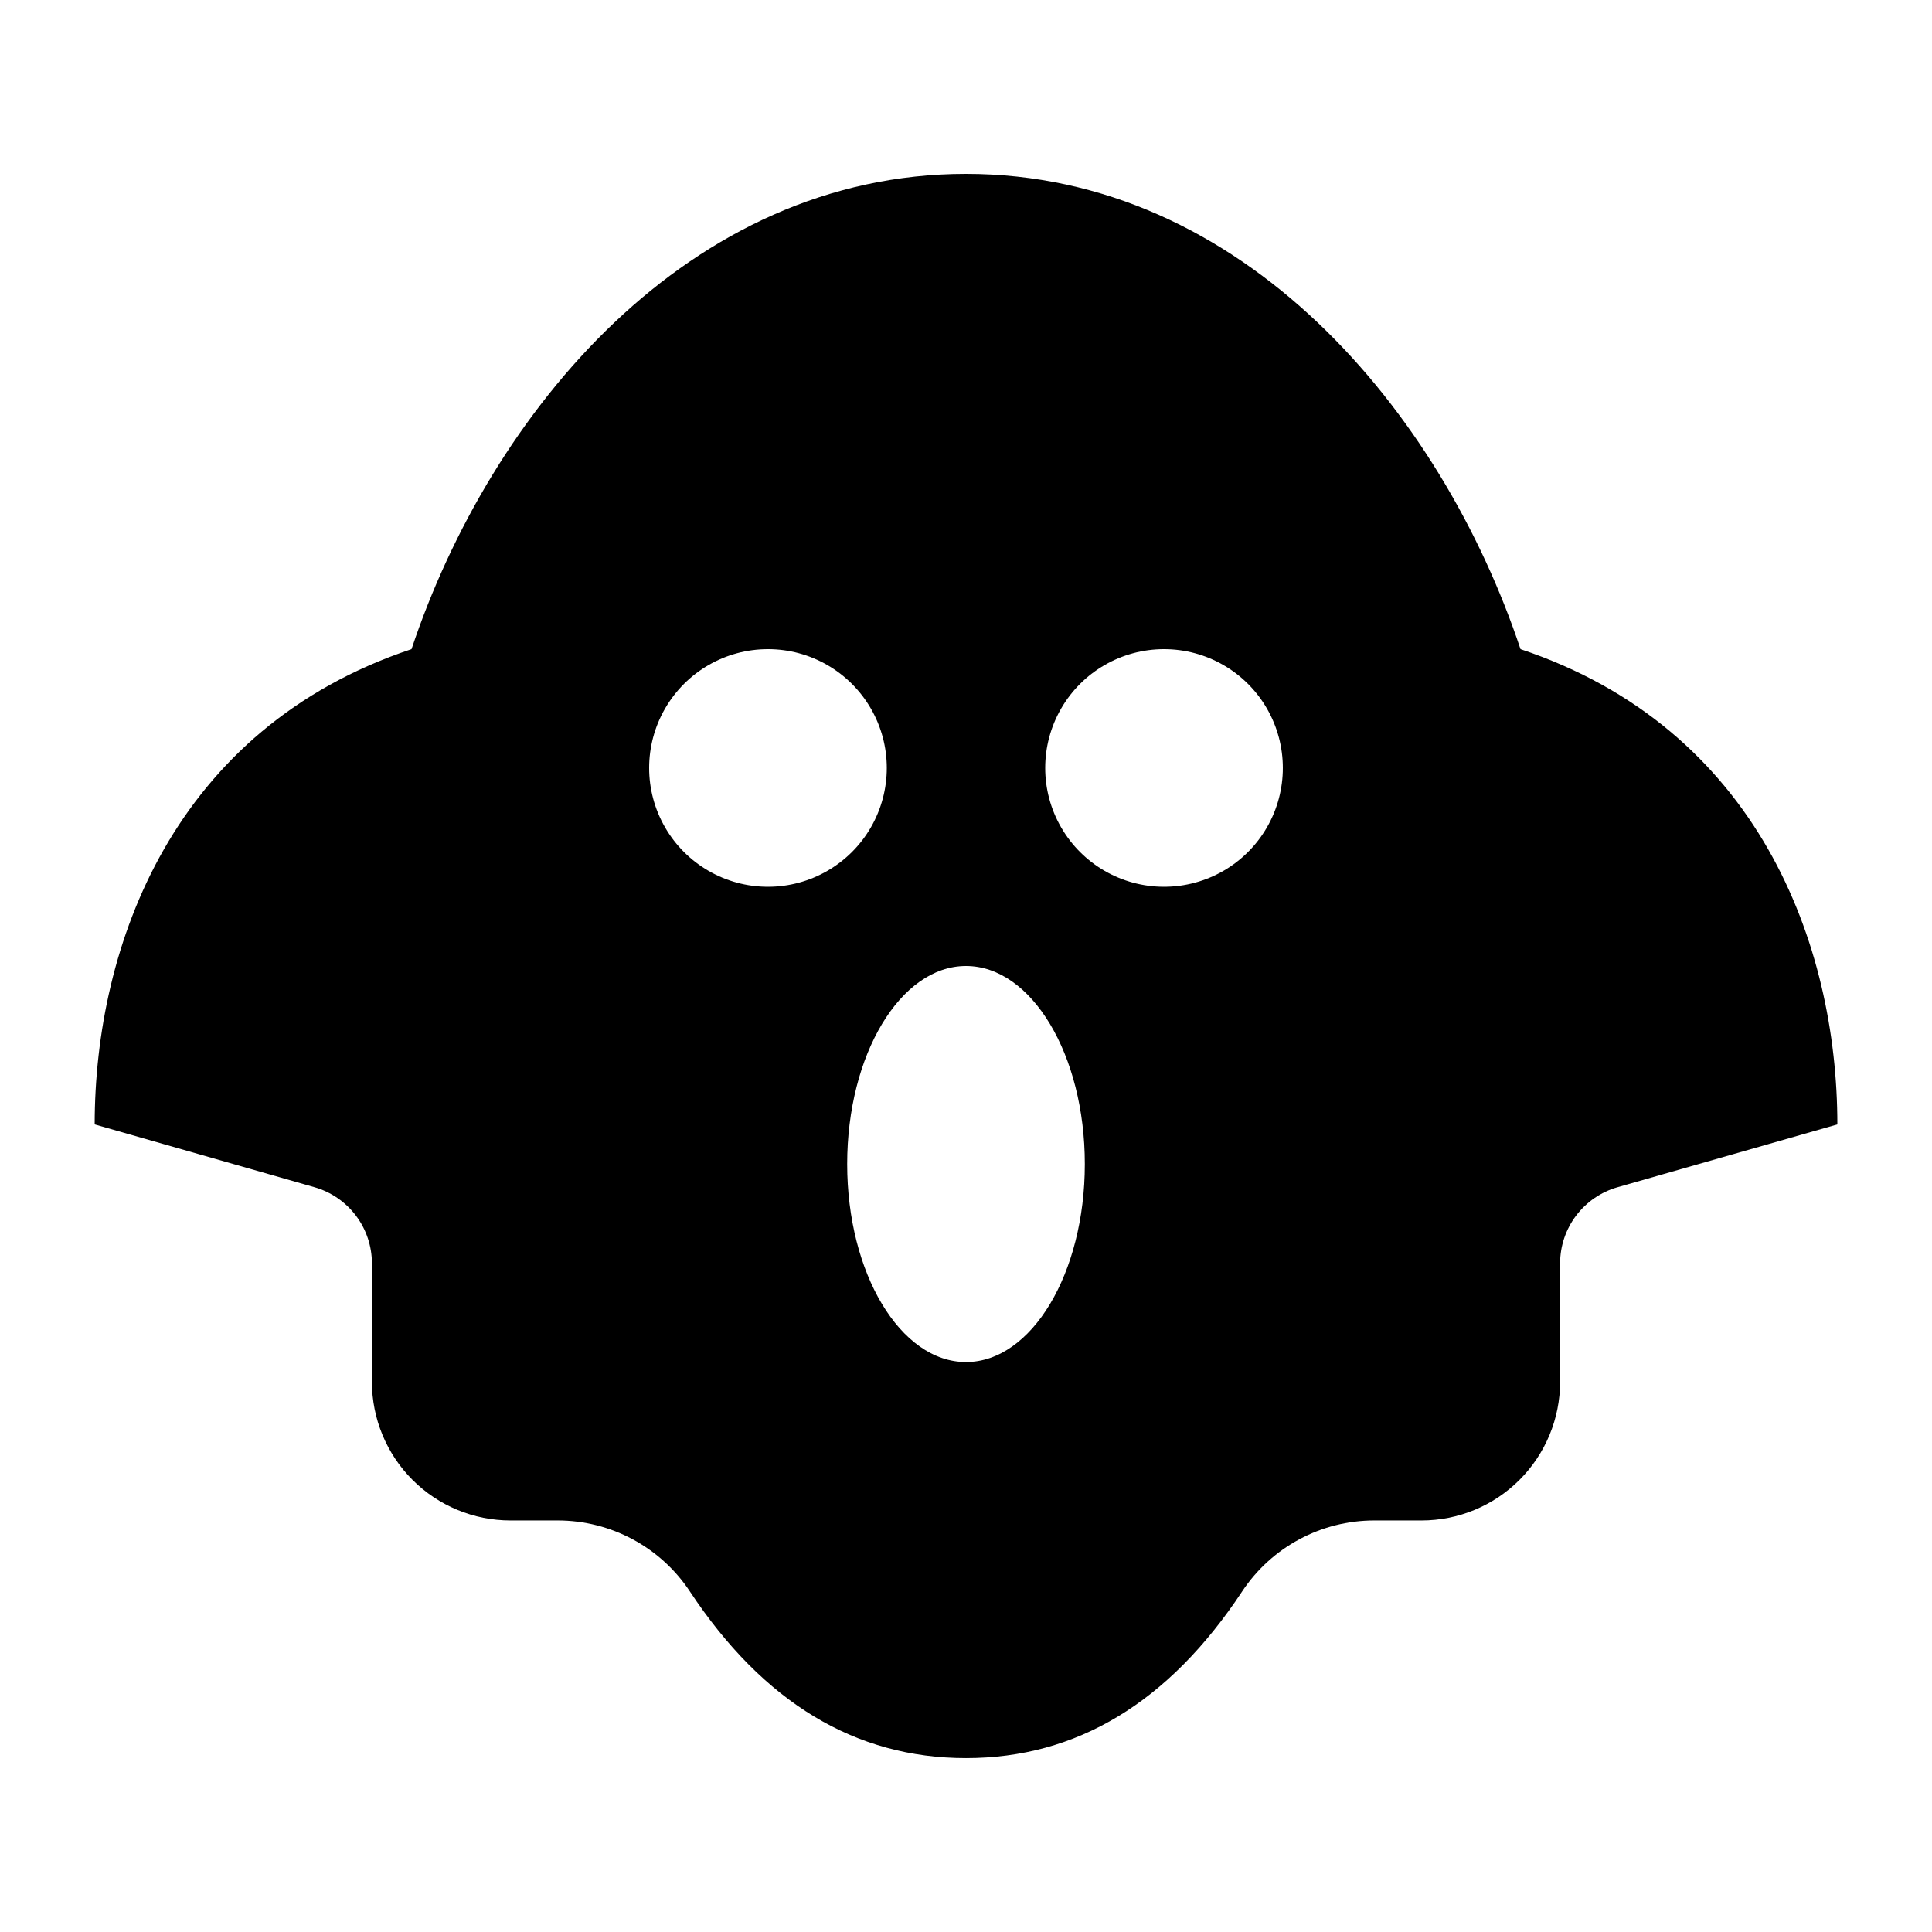
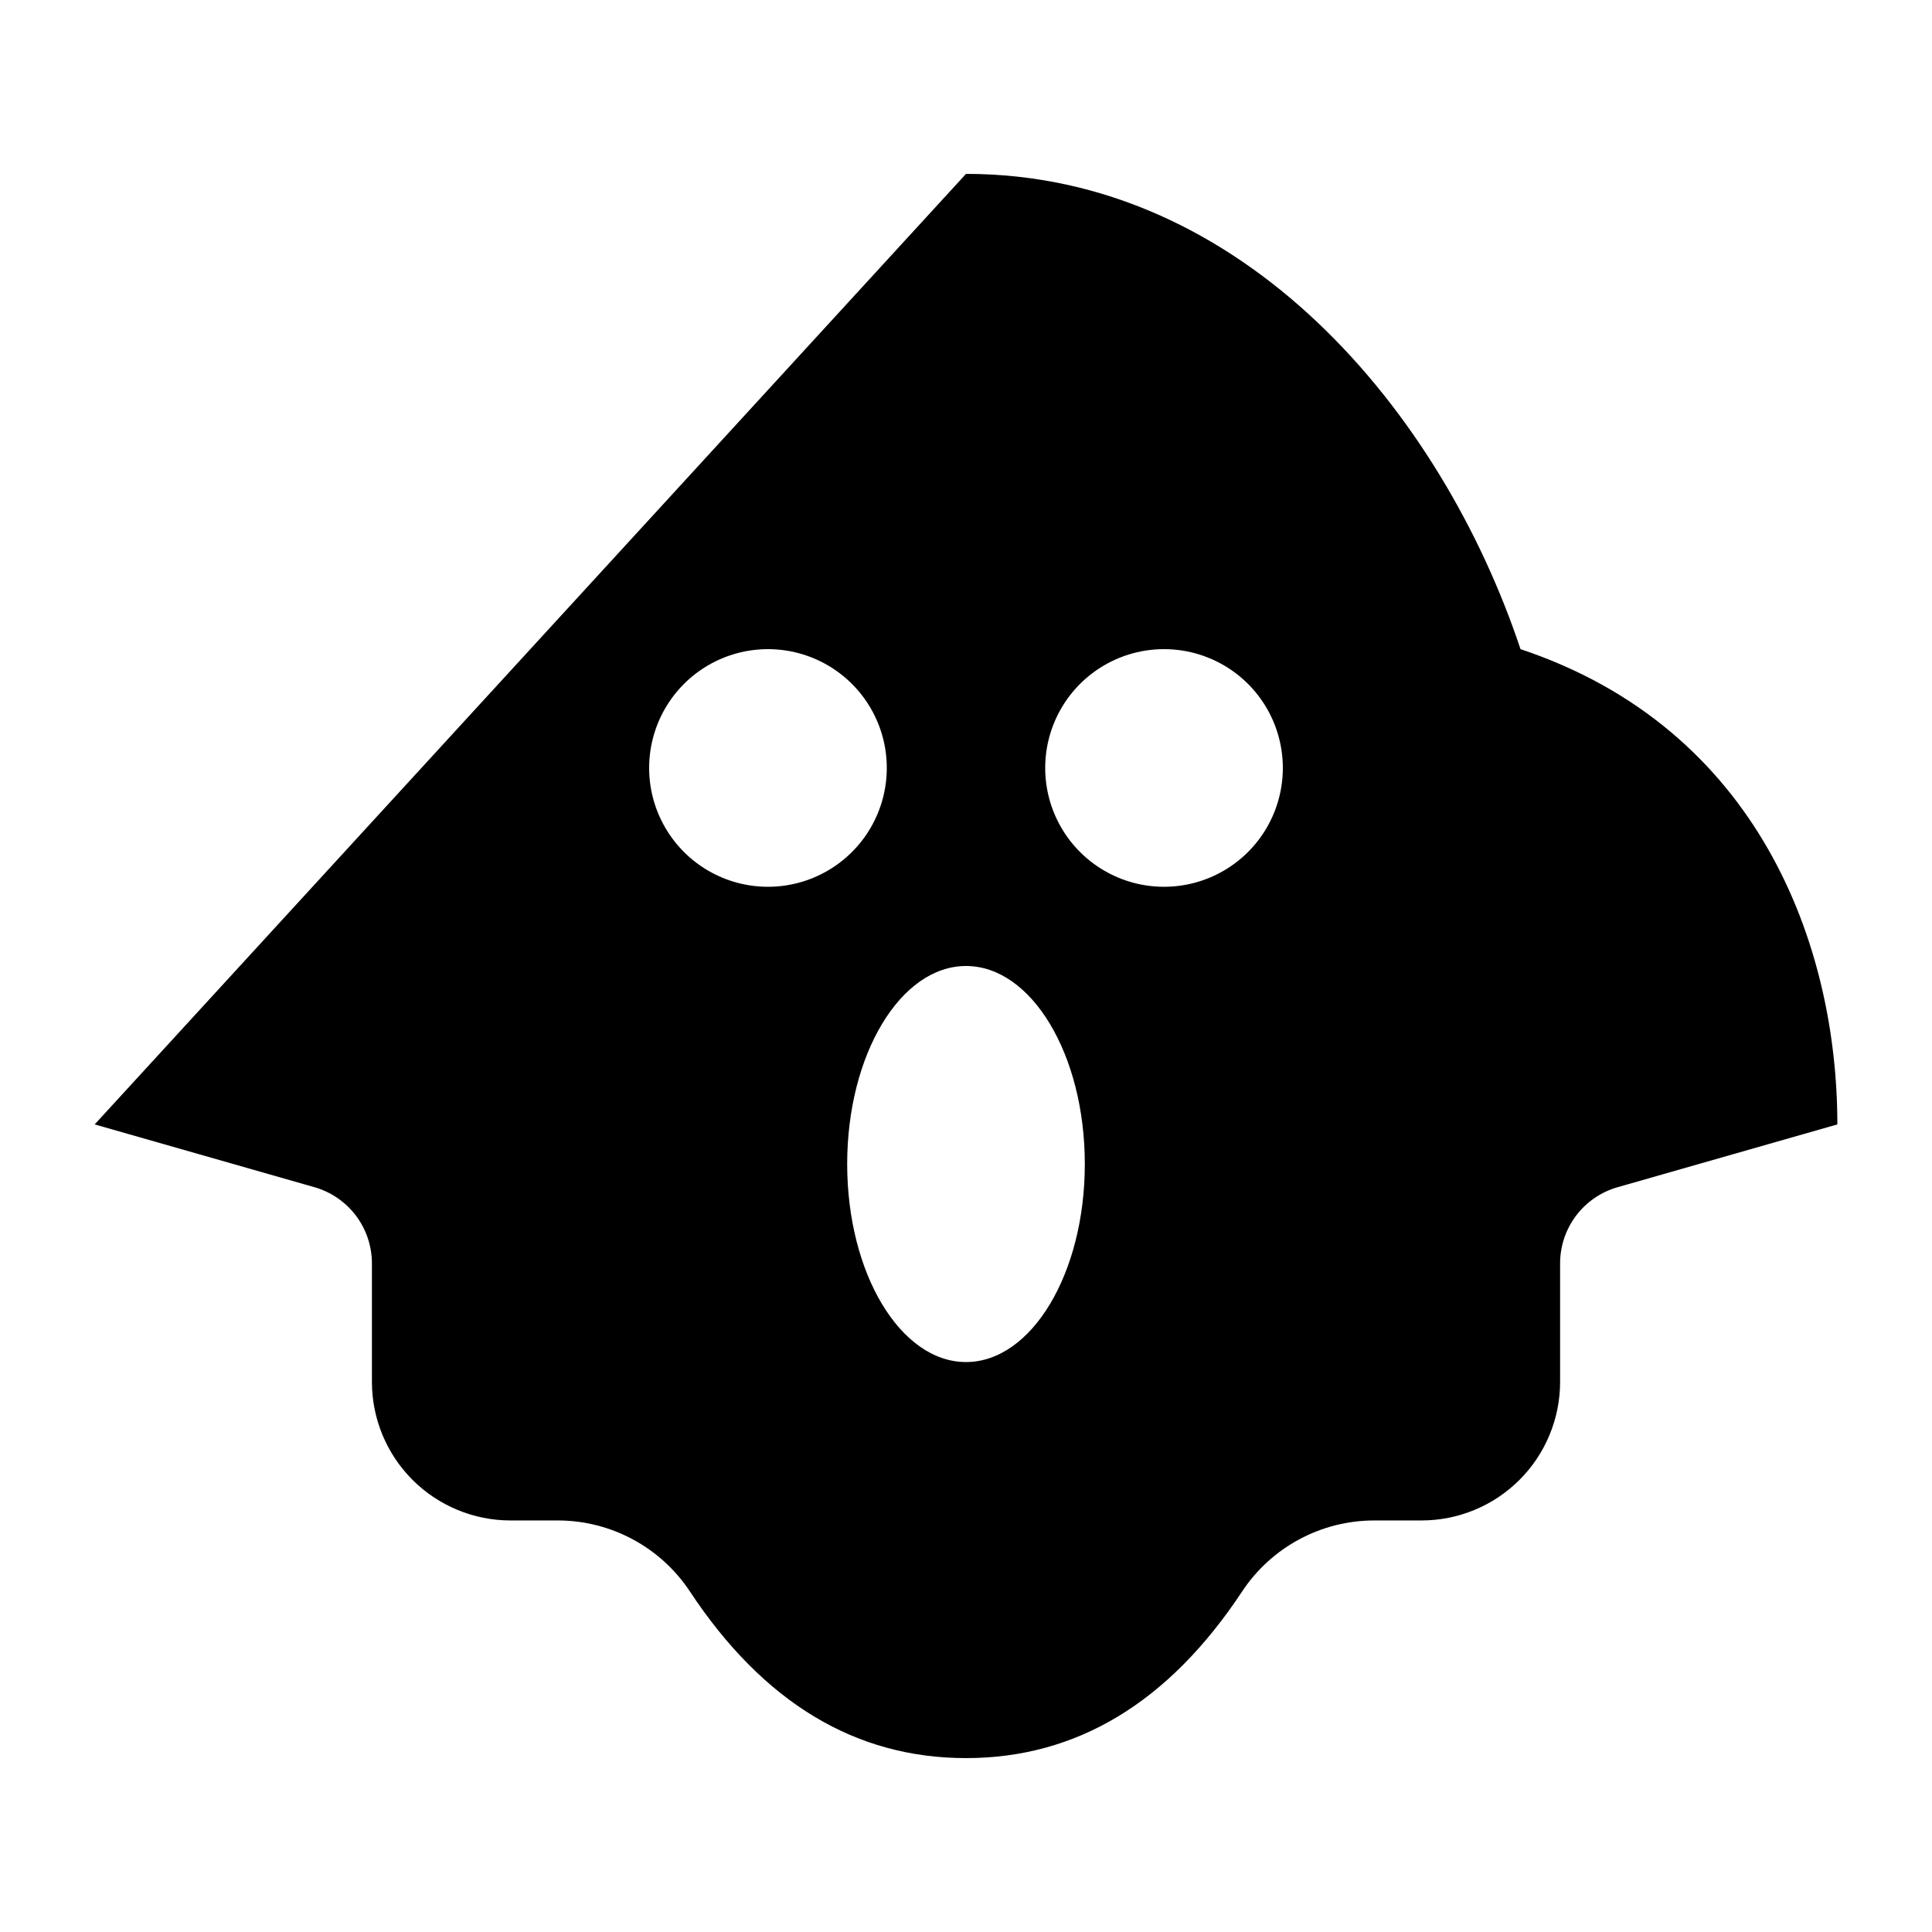
<svg xmlns="http://www.w3.org/2000/svg" fill="#000000" width="800px" height="800px" version="1.1" viewBox="144 144 512 512">
-   <path d="m400 190.08c73.473 0 125.95 62.977 146.95 125.95 62.977 20.992 83.969 78.301 83.969 125.95l-58.254 16.648v-0.004c-4.387 1.254-8.242 3.902-10.988 7.539-2.746 3.641-4.231 8.074-4.234 12.633v31.406c0 9.742-3.867 19.086-10.758 25.977-6.891 6.891-16.234 10.758-25.977 10.758h-12.512c-14.086 0-27.238 7.062-35.016 18.809-19.48 29.477-43.871 44.168-73.176 44.168s-53.699-14.715-73.18-44.168c-7.777-11.746-20.926-18.809-35.016-18.809h-12.512c-9.742 0-19.086-3.867-25.977-10.758-6.887-6.891-10.758-16.234-10.758-25.977v-31.406c-0.004-4.559-1.488-8.992-4.234-12.633-2.746-3.637-6.602-6.285-10.984-7.539l-58.254-16.645c0-47.566 20.992-104.96 83.969-125.95 20.992-62.977 73.473-125.95 146.95-125.95zm0 209.92c-17.383 0-31.488 23.512-31.488 52.48s14.105 52.477 31.488 52.477 31.488-23.512 31.488-52.48-14.109-52.477-31.488-52.477zm-52.48-83.969c-11.25 0-21.645 6-27.27 15.742-5.625 9.742-5.625 21.746 0 31.488 5.625 9.742 16.02 15.746 27.27 15.746s21.645-6.004 27.27-15.746c5.625-9.742 5.625-21.746 0-31.488-5.625-9.742-16.02-15.742-27.27-15.742zm104.96 0c-11.25 0-21.645 6-27.27 15.742-5.625 9.742-5.625 21.746 0 31.488 5.625 9.742 16.02 15.746 27.27 15.746 11.246 0 21.645-6.004 27.27-15.746 5.621-9.742 5.621-21.746 0-31.488-5.625-9.742-16.023-15.742-27.27-15.742z" />
+   <path d="m400 190.08c73.473 0 125.95 62.977 146.95 125.95 62.977 20.992 83.969 78.301 83.969 125.95l-58.254 16.648v-0.004c-4.387 1.254-8.242 3.902-10.988 7.539-2.746 3.641-4.231 8.074-4.234 12.633v31.406c0 9.742-3.867 19.086-10.758 25.977-6.891 6.891-16.234 10.758-25.977 10.758h-12.512c-14.086 0-27.238 7.062-35.016 18.809-19.48 29.477-43.871 44.168-73.176 44.168s-53.699-14.715-73.18-44.168c-7.777-11.746-20.926-18.809-35.016-18.809h-12.512c-9.742 0-19.086-3.867-25.977-10.758-6.887-6.891-10.758-16.234-10.758-25.977v-31.406c-0.004-4.559-1.488-8.992-4.234-12.633-2.746-3.637-6.602-6.285-10.984-7.539l-58.254-16.645zm0 209.92c-17.383 0-31.488 23.512-31.488 52.48s14.105 52.477 31.488 52.477 31.488-23.512 31.488-52.48-14.109-52.477-31.488-52.477zm-52.48-83.969c-11.25 0-21.645 6-27.27 15.742-5.625 9.742-5.625 21.746 0 31.488 5.625 9.742 16.02 15.746 27.27 15.746s21.645-6.004 27.27-15.746c5.625-9.742 5.625-21.746 0-31.488-5.625-9.742-16.02-15.742-27.27-15.742zm104.96 0c-11.25 0-21.645 6-27.27 15.742-5.625 9.742-5.625 21.746 0 31.488 5.625 9.742 16.02 15.746 27.27 15.746 11.246 0 21.645-6.004 27.27-15.746 5.621-9.742 5.621-21.746 0-31.488-5.625-9.742-16.023-15.742-27.27-15.742z" />
</svg>